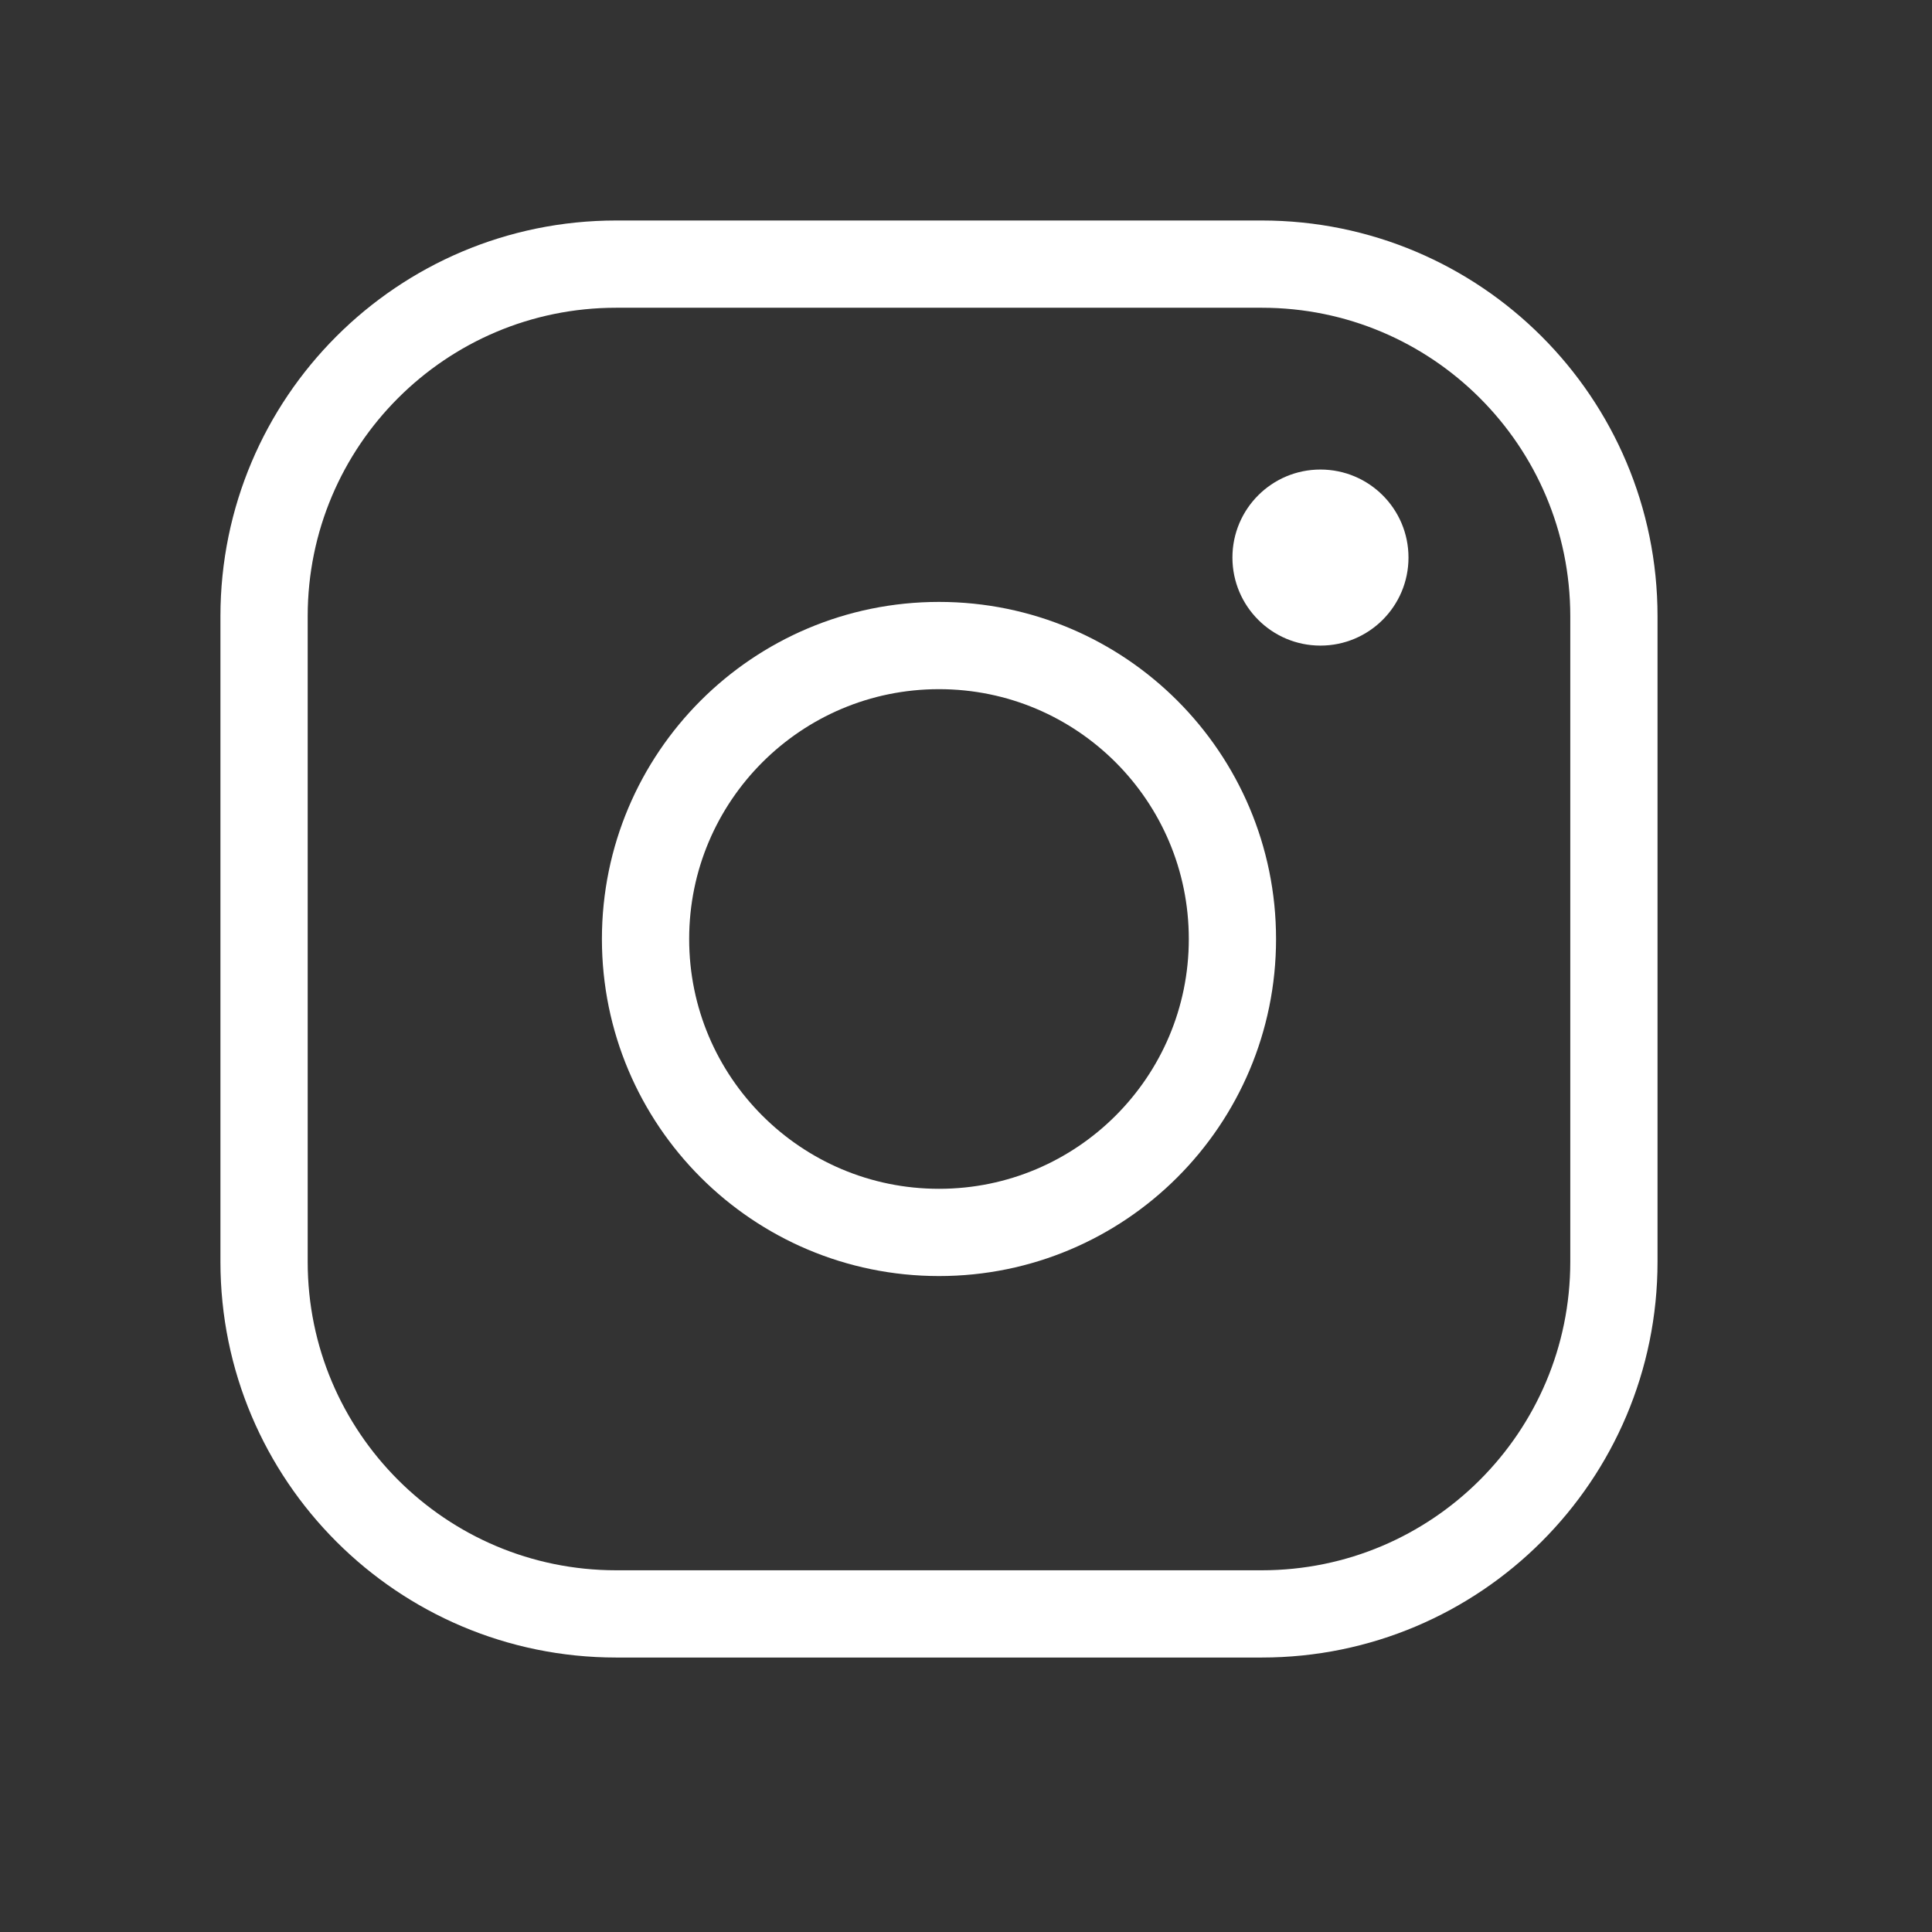
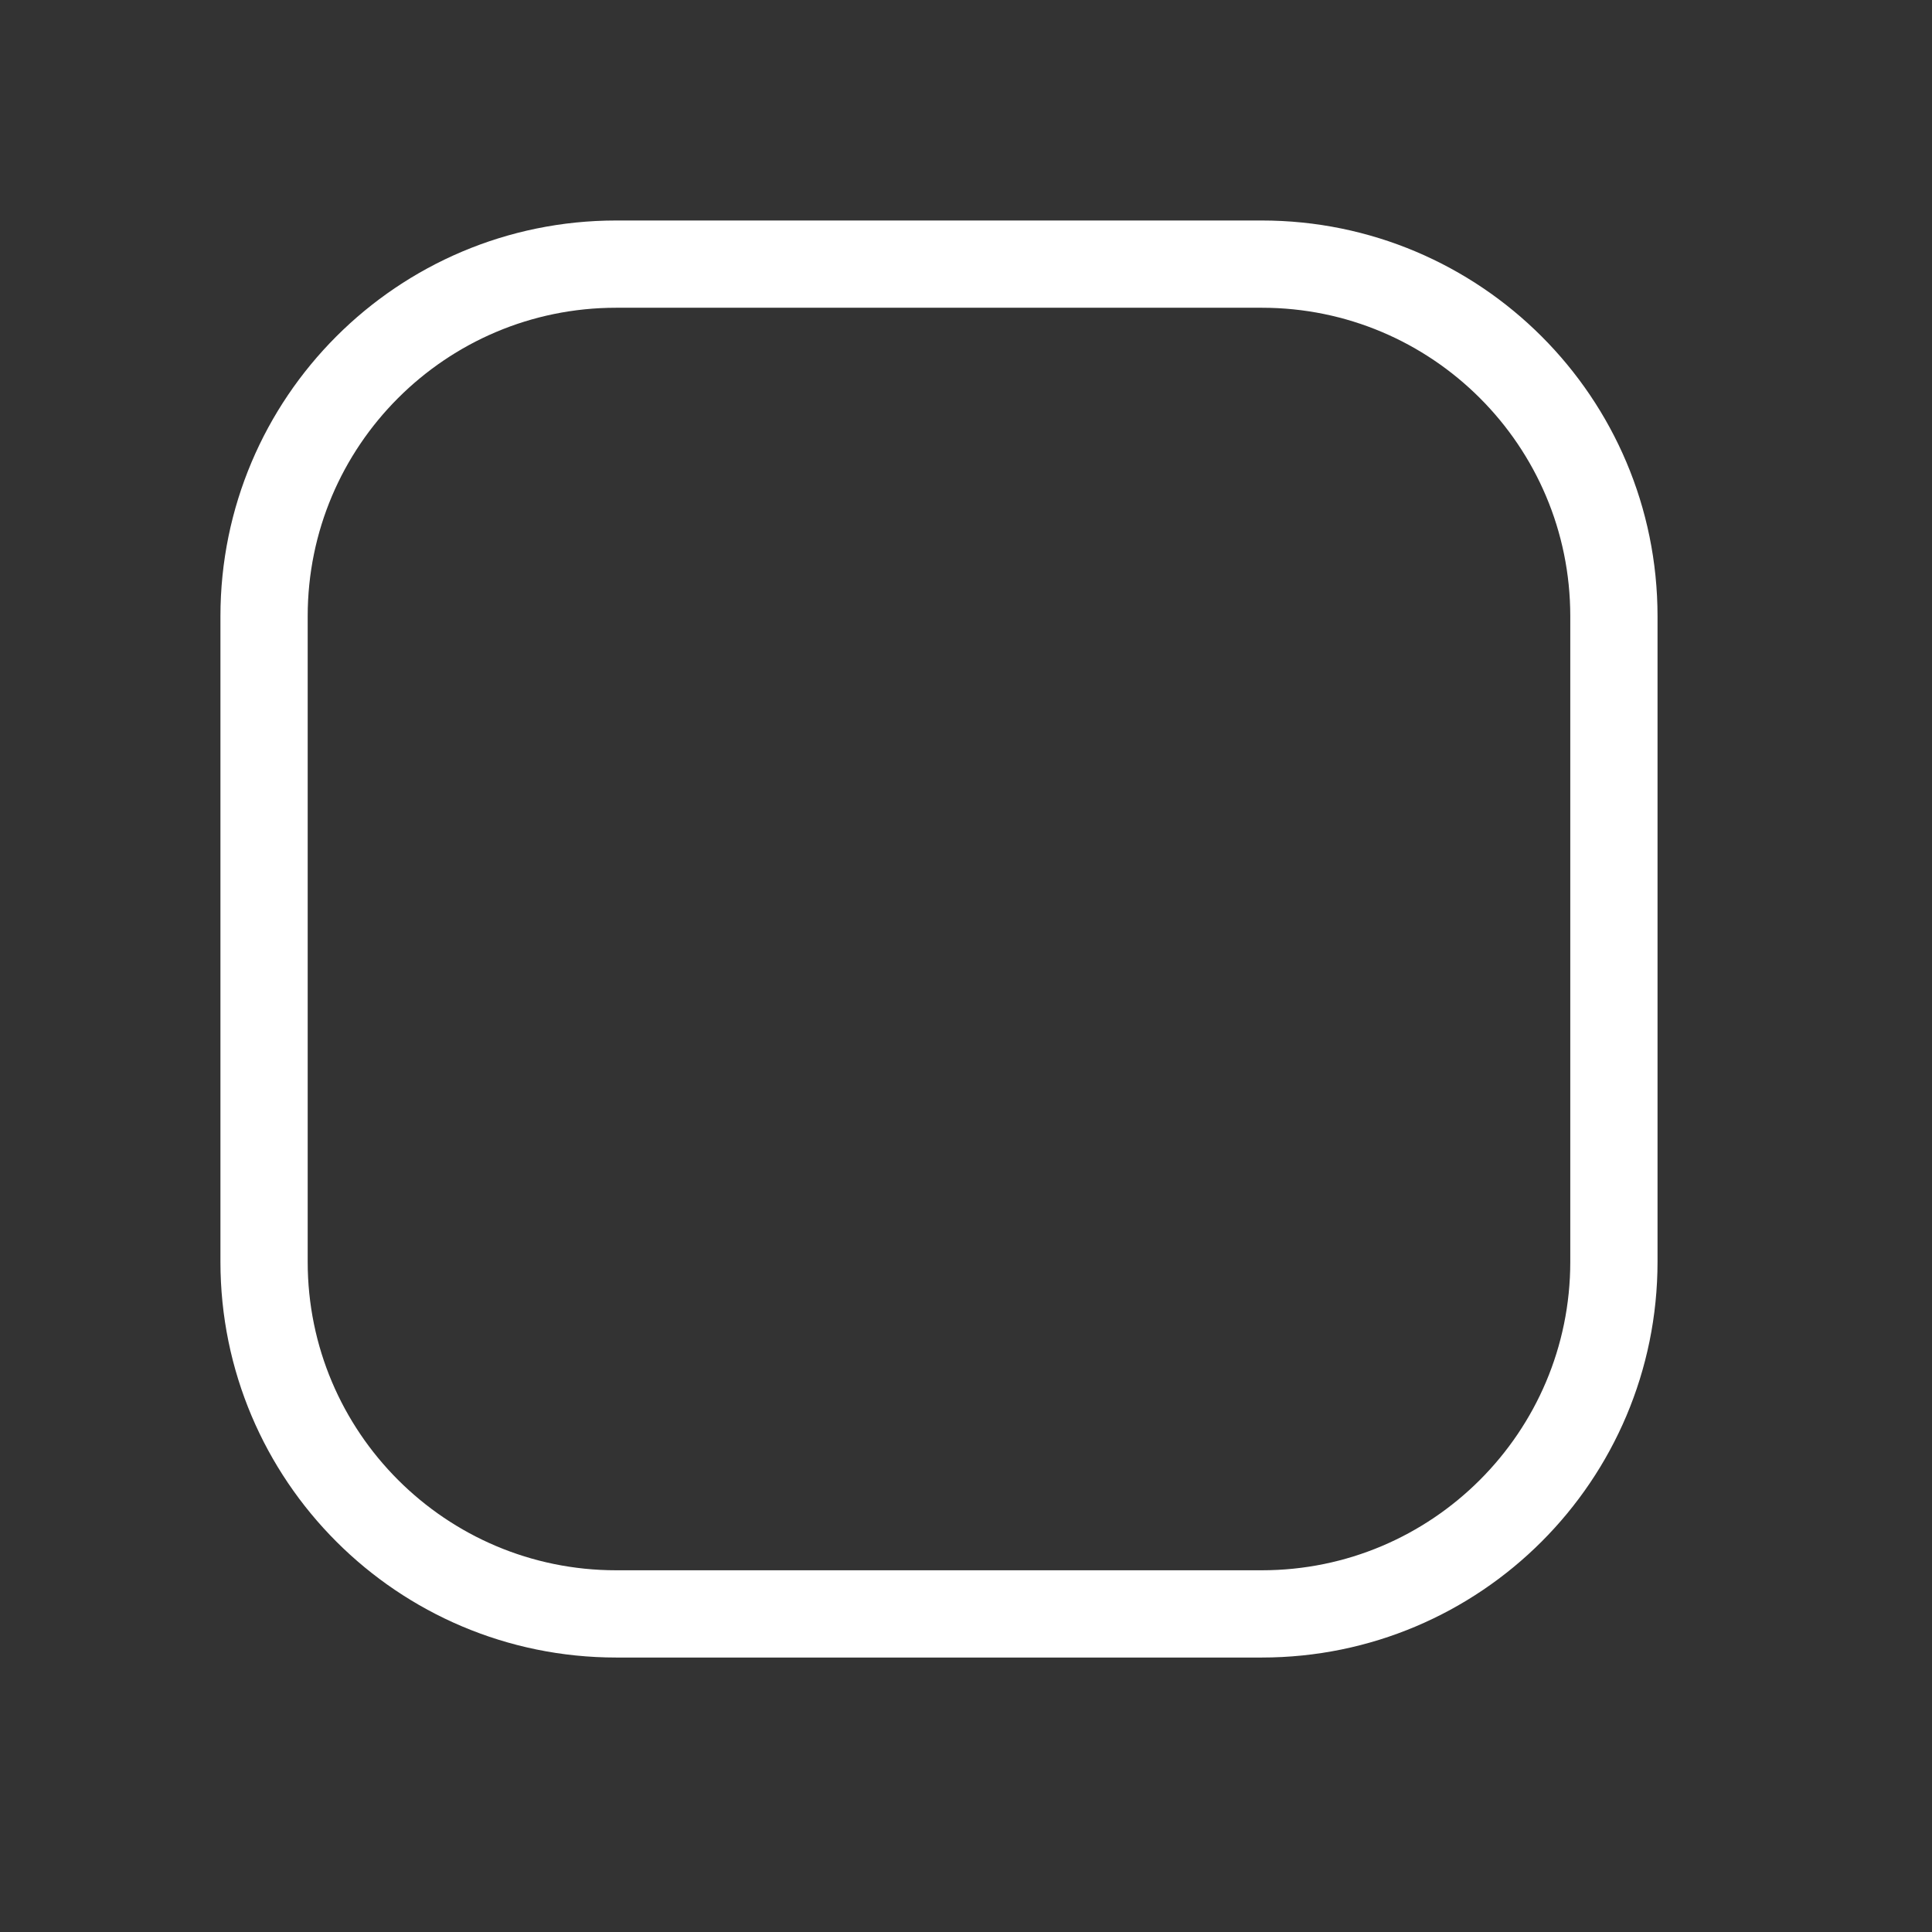
<svg xmlns="http://www.w3.org/2000/svg" width="31" height="31" viewBox="0 0 31 31" fill="none">
  <rect x="0" y="0" width="31" height="31" fill="#333333" stroke="none" />
-   <path d="M15.067 19.775C17.667 19.775 19.775 17.667 19.775 15.067C19.775 12.466 17.667 10.358 15.067 10.358C12.466 10.358 10.358 12.466 10.358 15.067C10.358 17.667 12.466 19.775 15.067 19.775Z" stroke="white" stroke-width="1.4" stroke-miterlimit="10" />
  <path d="M20.246 4.238H9.887C6.767 4.238 4.237 6.767 4.237 9.888V20.246C4.237 23.366 6.767 25.896 9.887 25.896H20.246C23.366 25.896 25.896 23.366 25.896 20.246V9.888C25.896 6.767 23.366 4.238 20.246 4.238Z" stroke="white" stroke-width="1.4" stroke-linecap="round" stroke-linejoin="round" />
-   <path d="M21.187 10.359C21.968 10.359 22.6 9.726 22.6 8.946C22.6 8.166 21.968 7.534 21.187 7.534C20.407 7.534 19.775 8.166 19.775 8.946C19.775 9.726 20.407 10.359 21.187 10.359Z" fill="white" />
</svg>